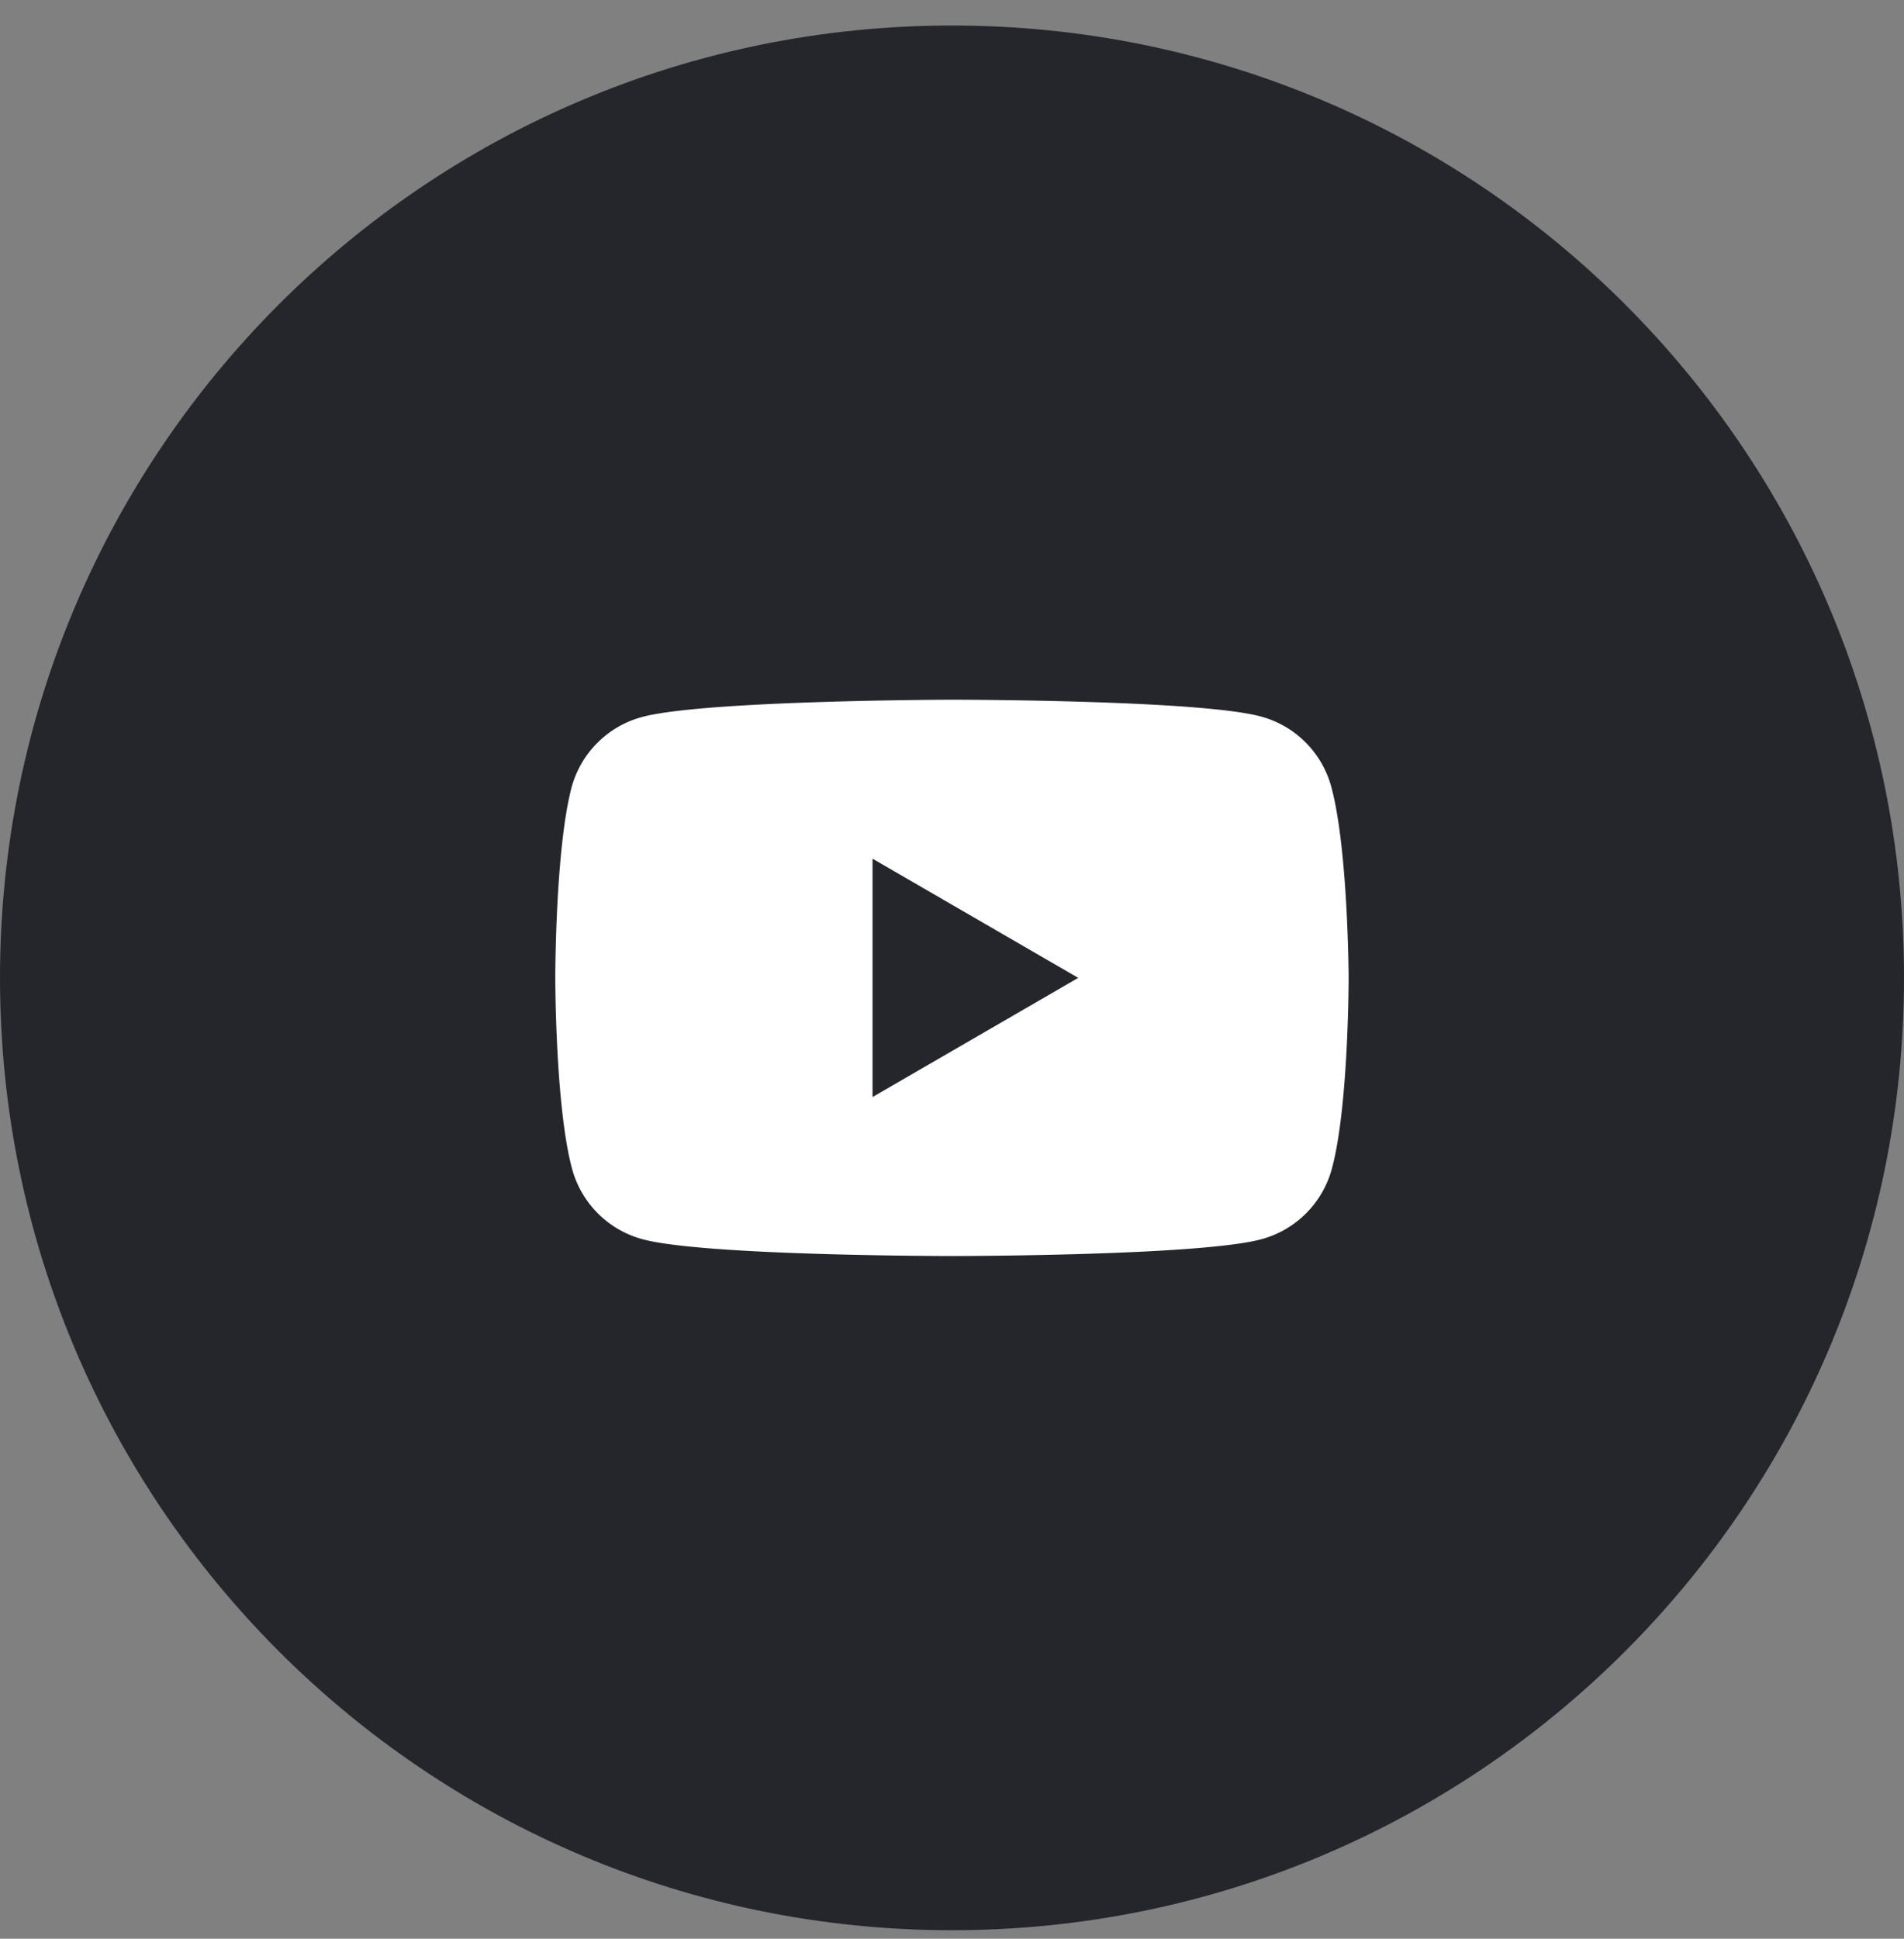
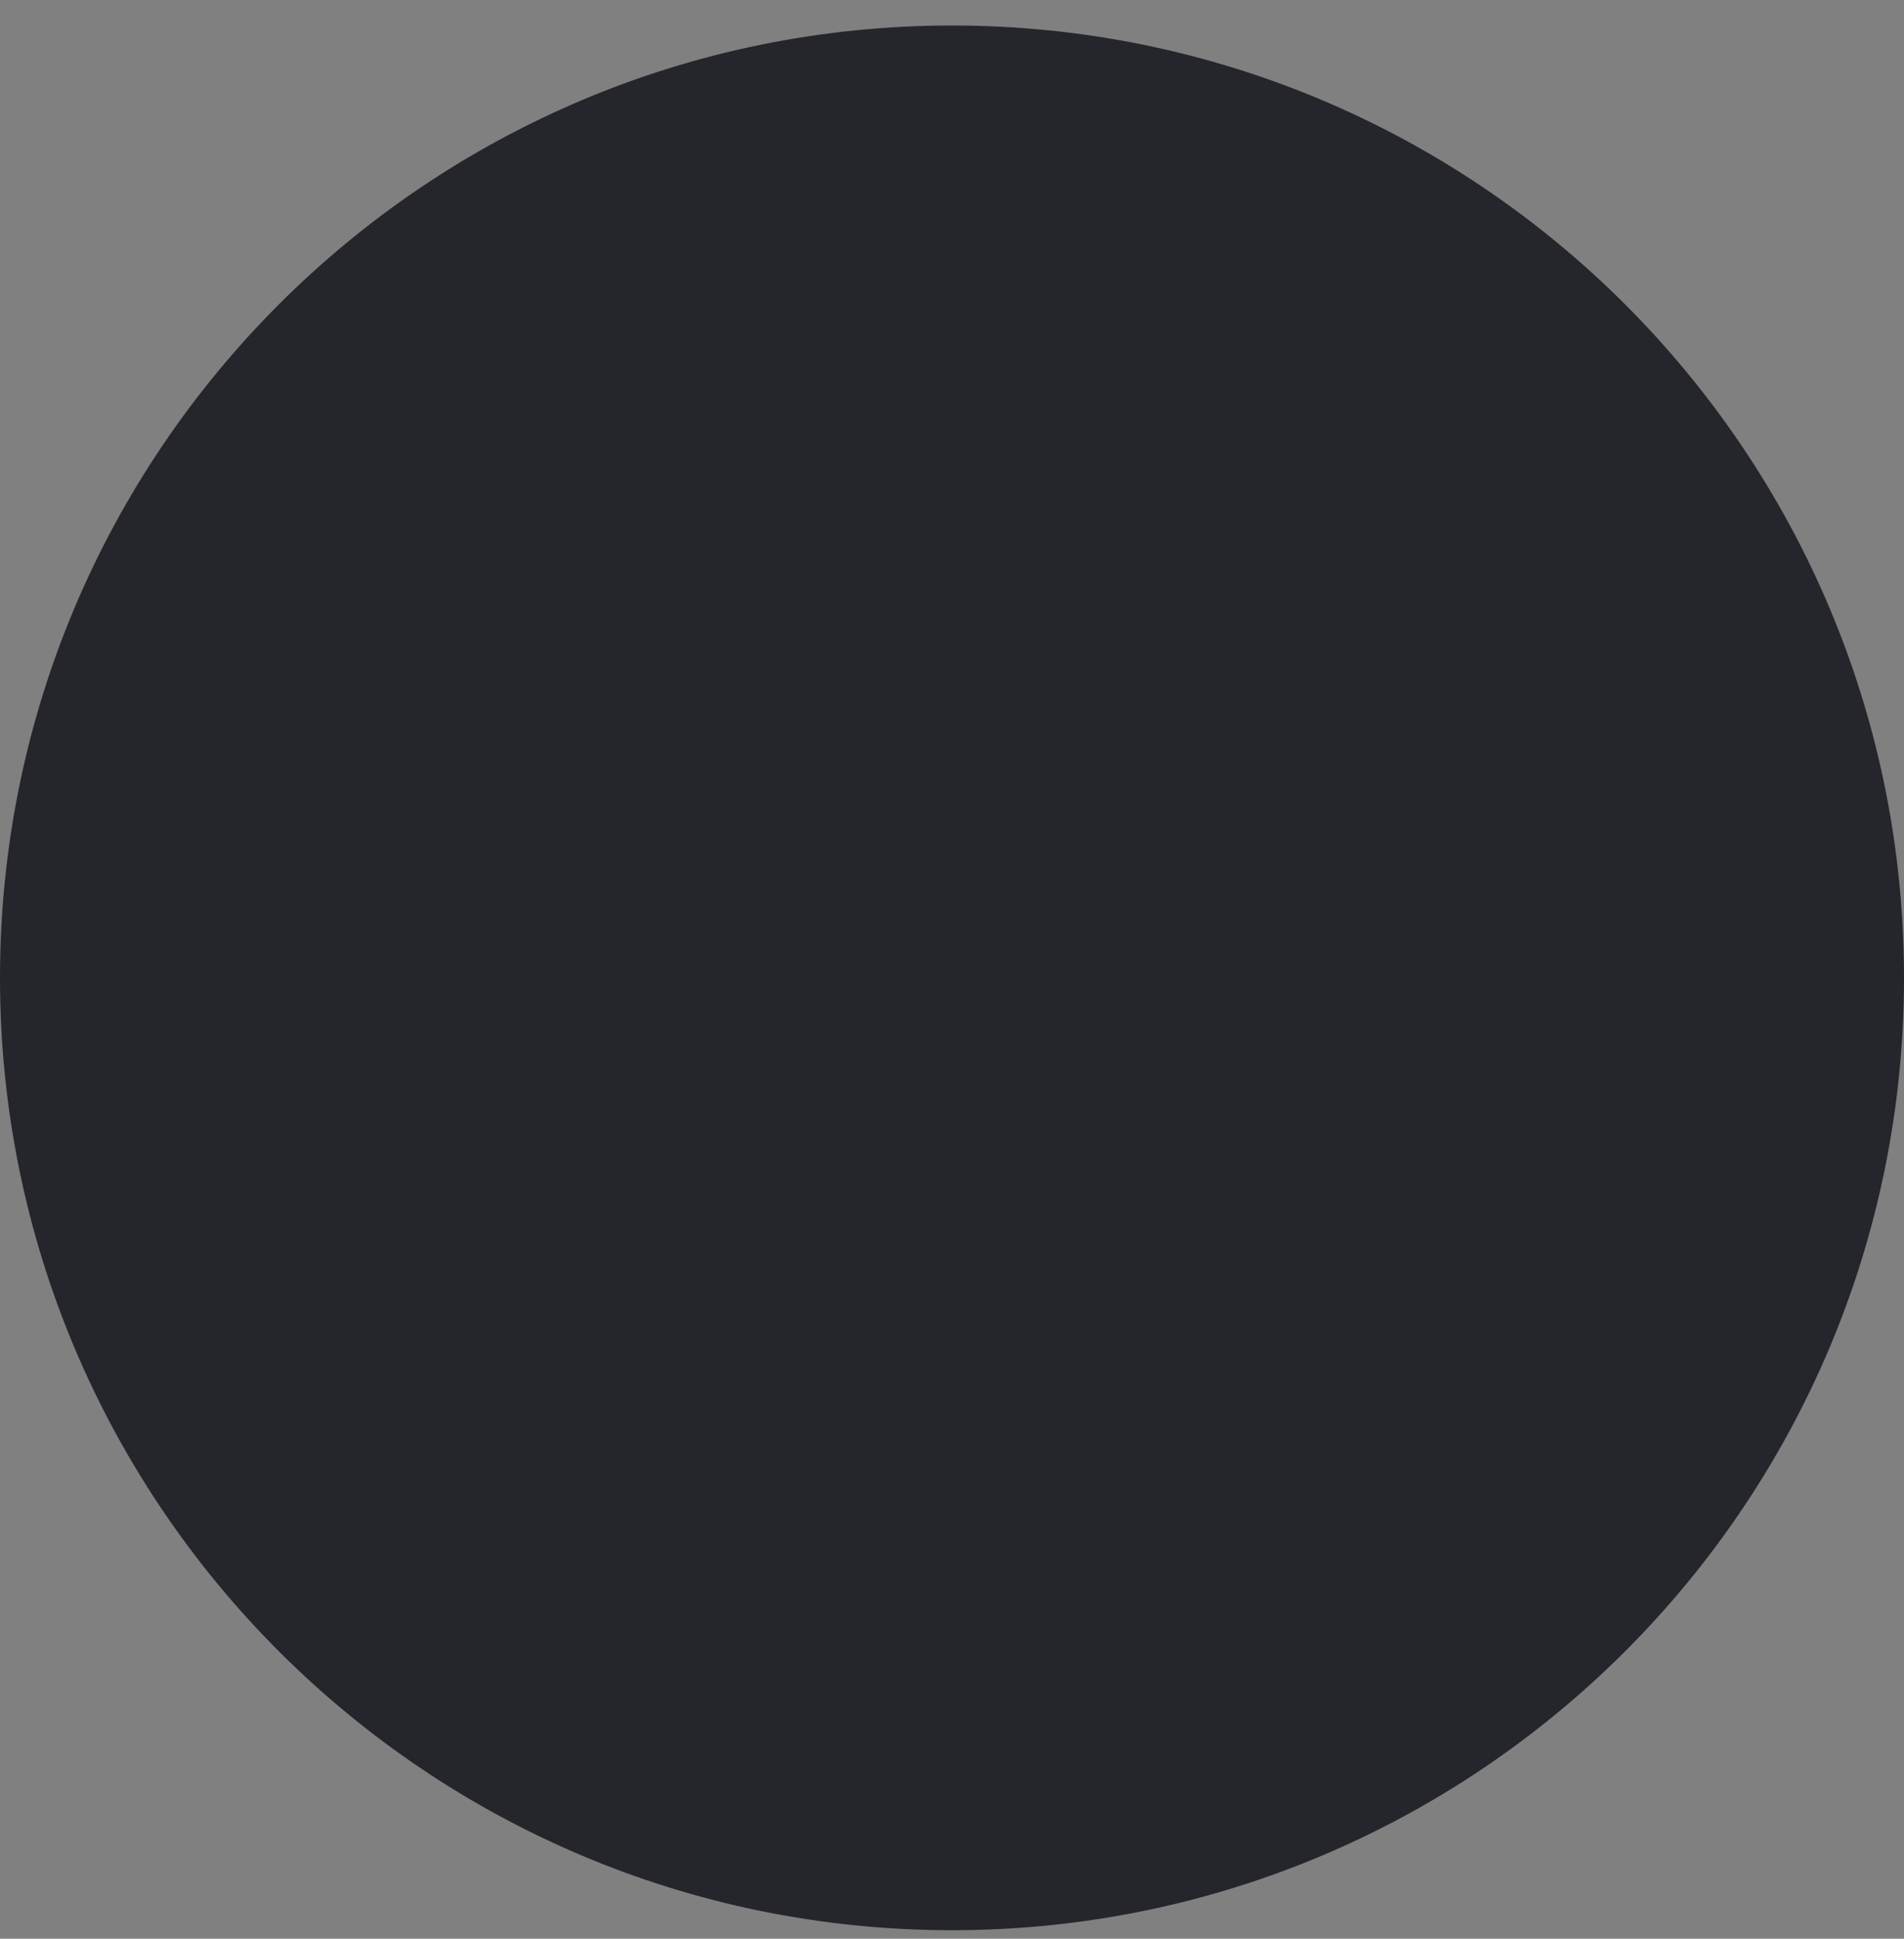
<svg xmlns="http://www.w3.org/2000/svg" width="56" height="57" fill="none">
  <rect width="100%" height="100%" fill="#808080" stroke="none" />
  <path fill="#25262C" d="M0 28.75c0-15.464 12.536-28 28-28s28 12.536 28 28-12.536 28-28 28-28-12.536-28-28Z" />
-   <path fill="#fff" fill-rule="evenodd" d="M38.398 21.825c.362.363.624.814.758 1.309.495 1.827.51 5.616.51 5.616s0 3.804-.495 5.616a2.939 2.939 0 0 1-2.066 2.067c-1.813.495-9.106.495-9.106.495s-7.294 0-9.106-.495a2.94 2.94 0 0 1-2.067-2.067c-.494-1.827-.494-5.616-.494-5.616s0-3.79.48-5.602a2.938 2.938 0 0 1 2.066-2.066c1.813-.495 9.106-.51 9.106-.51s7.293 0 9.105.495c.495.134.946.396 1.309.758Zm-6.685 6.925-6.05 3.504v-7.008l6.05 3.504Z" clip-rule="evenodd" />
</svg>